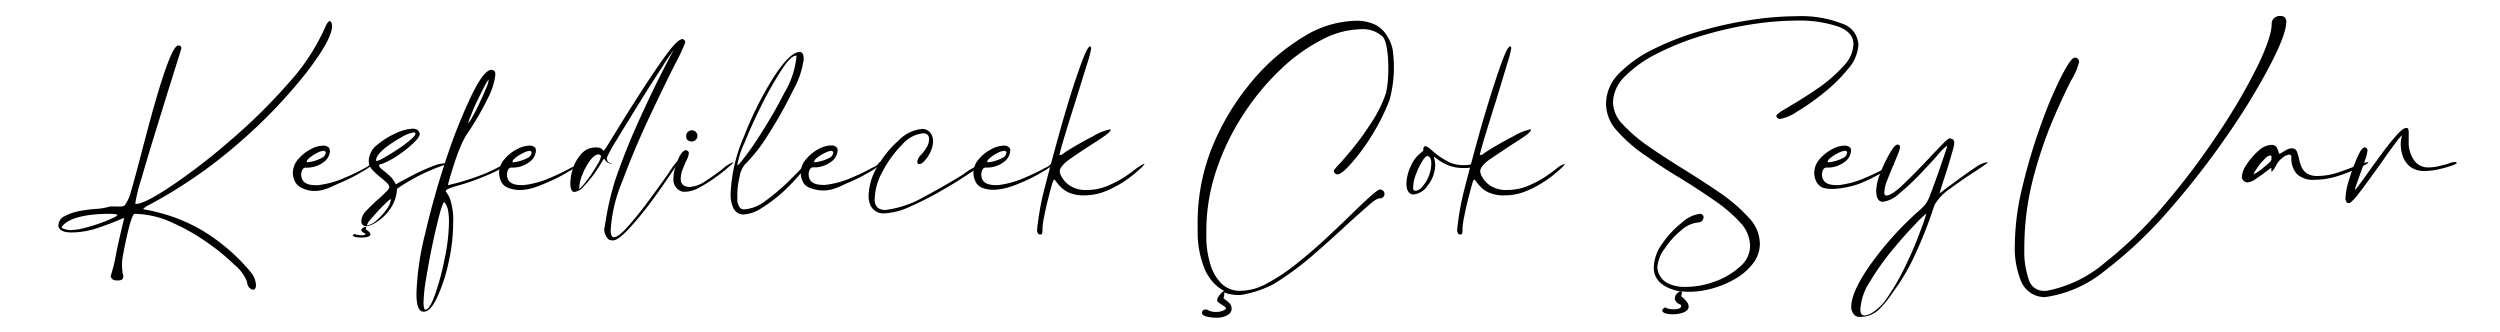
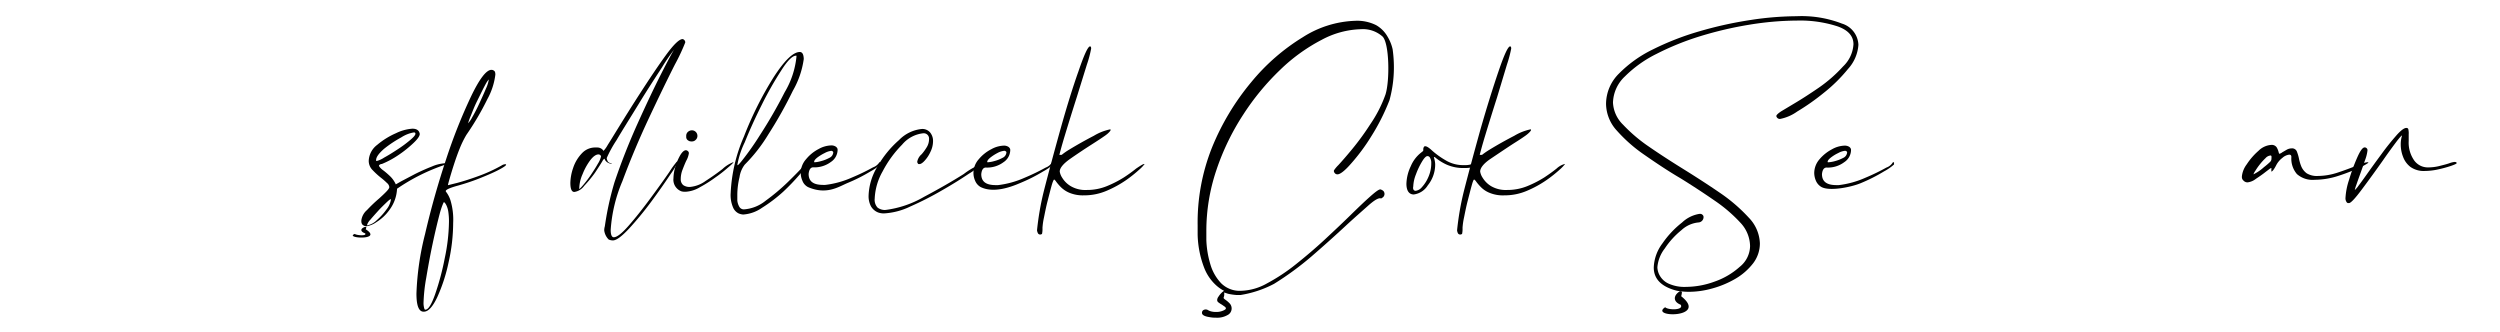
<svg xmlns="http://www.w3.org/2000/svg" id="Layer_1" data-name="Layer 1" viewBox="0 0 339 45">
-   <path d="M44.71,2.87c.18,0,.28.21.32.65,0,1.19-1.14,3.27-3.43,6.26a69.19,69.19,0,0,1-9,9.42,65.22,65.22,0,0,1-12.35,8.57,2.51,2.51,0,0,0-.84.57s.17.08.51.12a26.28,26.28,0,0,1,3.19.83,22.2,22.2,0,0,1,5.13,2.47A25.9,25.9,0,0,1,34,36.9a3,3,0,0,1,.71,1.75q0,.57-.36.63A.88.88,0,0,1,33.8,39a1.23,1.23,0,0,1-.3-.8,5.7,5.7,0,0,0-1.69-2.28A30.14,30.14,0,0,0,28,32.81a28.24,28.24,0,0,0-4.87-2.72A12.29,12.29,0,0,0,18.25,29c-.13,0-.31.35-.52,1s-.41,1.51-.62,2.45-.38,1.84-.52,2.69a7.09,7.09,0,0,0,.06,2s.43,1-.83.88a.75.75,0,0,1-.82-.54s.44-1.41.62-2.41.4-2,.61-2.91.39-1.67.51-2.17l.09-.38a.08.08,0,0,0,0-.05h0a4,4,0,0,0-.69.26c-.67.3-1.62.66-2.83,1.07a11.09,11.09,0,0,1-3.62.63c-1.09,0-1.68-.3-1.78-.89a1.47,1.47,0,0,1,.89-1.34,7.3,7.3,0,0,1,2.13-.7,18.67,18.67,0,0,1,2.39-.28A9.65,9.65,0,0,0,14.93,28h1s.77.08,1-.18A5.51,5.51,0,0,0,17.75,26c.3-1,.71-2.51,1.25-4.57.2-.77.42-1.63.68-2.58Q23,6.17,24.17,6.17c.28,0,.42.12.42.38q0,.06-.39,1.29c-.26.83-.59,1.89-1,3.2-.64,2-1.32,4.26-2.07,6.67s-1.39,4.57-1.94,6.48a22.07,22.07,0,0,0-.84,3.35c0,.07,0,.11.09.11.76,0,2.33-.79,4.73-2.39a81.84,81.84,0,0,0,7.92-6.09,77.82,77.82,0,0,0,8-7.86A28.44,28.44,0,0,0,44.2,3.46C44.4,3.06,44.57,2.87,44.71,2.87ZM14.87,29a19.43,19.43,0,0,0-2.89.18,10.73,10.73,0,0,0-1.88.44A5.1,5.1,0,0,0,9,30.16a2.08,2.08,0,0,0-.52.47,1,1,0,0,0-.13.24s0,.06.09.06a2.68,2.68,0,0,0,1.18.27,10.55,10.55,0,0,0,1.13-.12c.66-.14,1.38-.34,2.17-.59A21,21,0,0,0,15,29.7c.6-.27.91-.44.91-.52S15.64,29,15.1,29Z" />
-   <path d="M50.38,22h.15c0,.27,0,.28,0,.3a6.77,6.77,0,0,1-1.34.93,22.59,22.59,0,0,1-3.16,1.6c-1.22.52-3.14,1.77-5.32.54a1.8,1.8,0,0,1-.77-.88,2.6,2.6,0,0,1-.23-1,2.87,2.87,0,0,1,.73-1.91,5.65,5.65,0,0,1,1.68-1.34,3.69,3.69,0,0,1,1.67-.49,1.13,1.13,0,0,1,.65.15.6.6,0,0,1,.25.32,1.33,1.33,0,0,1,.05.3A2,2,0,0,1,43.86,22a3.69,3.69,0,0,1-2.39.73c-.36,0-.57.3-.63.89,0,1,.63,1.47,1.88,1.49l.41,0a12.5,12.5,0,0,0,3.6-1,27.64,27.64,0,0,0,2.85-1.38A1.61,1.61,0,0,0,50.38,22Zm-6.51-1.55a2.43,2.43,0,0,0-.9.3,5.33,5.33,0,0,0-.95.61c-.29.23-.43.42-.43.58a.05.05,0,0,0,.06.06h.06a4.25,4.25,0,0,0,.8-.15,5.19,5.19,0,0,0,1.13-.44.88.88,0,0,0,.53-.75.19.19,0,0,0-.07-.13A.32.32,0,0,0,43.87,20.45Z" />
  <path d="M60.62,22.15a1.12,1.12,0,0,1,.27,0,2.12,2.12,0,0,1-.48.17,26.24,26.24,0,0,0-6.57,3.27,5.2,5.2,0,0,1-1,2.83,6.11,6.11,0,0,1-1.78,1.69,3.27,3.27,0,0,1-1.34.57.79.79,0,0,1-.59-.24A.72.72,0,0,1,49,30v-.12a2.21,2.21,0,0,1,.76-1.39,19.91,19.91,0,0,1,1.62-1.55c.39-.35.73-.67,1-.95s.41-.48.41-.62a.82.82,0,0,0-.31-.55,9.21,9.21,0,0,0-.76-.67,10.57,10.57,0,0,1-1.17-1.06A1.76,1.76,0,0,1,50,21.82a2.84,2.84,0,0,1,1.14-2.17,10.37,10.37,0,0,1,2.56-1.59,6,6,0,0,1,2.22-.61c.59,0,.92.24,1,.71,0,.28-.28.69-.84,1.22a15.22,15.22,0,0,1-2,1.61,12.25,12.25,0,0,1-2.31,1.25l-.09,0c-.19.07-.29.15-.29.23s.21.38.62.66a11.28,11.28,0,0,1,.89.77A3.52,3.52,0,0,1,53.67,25h0a0,0,0,0,1,0,0l.74-.42,1.9-1c.75-.37,1.5-.71,2.25-1a5.24,5.24,0,0,1,1.76-.44A1,1,0,0,1,60.62,22.15ZM49.76,30.57a2.54,2.54,0,0,0,1.34-.72,8.59,8.59,0,0,0,1.31-1.45A2.88,2.88,0,0,0,53,27.12V27h0c-.08,0-.29.16-.62.48s-.71.68-1.1,1.11-.75.83-1.06,1.2a1.83,1.83,0,0,0-.46.75ZM51,21.72c0,.07,0,.11.09.11a3.39,3.39,0,0,0,1-.46c.55-.3,1.15-.67,1.8-1.1A16.89,16.89,0,0,0,55.61,19c.48-.4.72-.68.72-.86a.16.16,0,0,0-.18-.18h-.06a4.54,4.54,0,0,0-1.68.67,15.56,15.56,0,0,0-2.32,1.54C51.37,20.8,51,21.3,51,21.72Z" />
  <path d="M68.48,22.27a.12.12,0,0,1,.09,0l.06.06c0,.12-.34.35-1,.7s-1.53.72-2.52,1.12-2,.73-2.95,1c-1.15.31-1.72.57-1.72.77a.44.44,0,0,0,.09.15,3.79,3.79,0,0,1,.56,1.11,9.12,9.12,0,0,1,.36,3.05,24.63,24.63,0,0,1-.61,5.29,22.78,22.78,0,0,1-1.53,4.74c-.61,1.3-1.22,2-1.81,2A.64.64,0,0,1,57,42.1c-.36-.32-.53-1.08-.53-2.29a37.76,37.76,0,0,1,1.17-8.08q1.17-5.06,2.85-10.12A72.44,72.44,0,0,1,63.91,13q1.7-3.52,2.73-3.53A.58.58,0,0,1,67,9.6c.11.07.17.24.17.52a9.14,9.14,0,0,1-1.07,3.3,37.39,37.39,0,0,1-2.86,4.87,13.3,13.3,0,0,0-.89,1.81c-.3.74-.56,1.48-.8,2.22s-.43,1.38-.58,1.9-.22.8-.22.82,0,.06,0,.07l0,0L62,24.8c.82-.22,1.77-.52,2.87-.92A20.79,20.79,0,0,0,68,22.45,1,1,0,0,1,68.48,22.27Zm-7.6,7.81a8.61,8.61,0,0,0-.09-1.37,3.09,3.09,0,0,0-.23-.81,1.88,1.88,0,0,0-.23-.39c-.07-.07-.12-.1-.14-.1s-.3.55-.59,1.66-.61,2.45-.94,4-.61,3.1-.86,4.59a22.56,22.56,0,0,0-.37,3.44,2.53,2.53,0,0,0,.06.56.8.8,0,0,0,.12.33h.08c.38,0,.82-.69,1.31-2.08A35.31,35.31,0,0,0,60.31,35,25.07,25.07,0,0,0,60.88,30.08ZM66.31,10.8c-.1,0-.29.28-.59.85s-.61,1.22-1,2-.63,1.42-.86,2a8.37,8.37,0,0,0-.39,1.07,3.4,3.4,0,0,0,.54-.78c.33-.57.67-1.22,1-1.94s.64-1.39.89-2a4.4,4.4,0,0,0,.37-1.15S66.33,10.8,66.31,10.8Z" />
-   <path d="M78.35,22h.15c0,.27,0,.28,0,.3a7.2,7.2,0,0,1-1.34.93A22.59,22.59,0,0,1,74,24.83c-1.22.52-3.36,1.47-5.32.54a1.66,1.66,0,0,1-.78-.88,2.77,2.77,0,0,1-.22-1,2.82,2.82,0,0,1,.73-1.91,5.41,5.41,0,0,1,1.68-1.34,3.69,3.69,0,0,1,1.66-.49,1.15,1.15,0,0,1,.66.15.6.6,0,0,1,.25.32,1.24,1.24,0,0,1,0,.3,2,2,0,0,1-.9,1.47,3.69,3.69,0,0,1-2.39.73c-.36,0-.57.3-.63.89,0,1,.63,1.47,1.87,1.49l.42,0a12.5,12.5,0,0,0,3.6-1,27.64,27.64,0,0,0,2.85-1.38A1.65,1.65,0,0,0,78.35,22Zm-6.51-1.55a2.37,2.37,0,0,0-.9.3,5.33,5.33,0,0,0-1,.61c-.29.23-.44.42-.44.58a.05.05,0,0,0,.06.06h.06a4.17,4.17,0,0,0,.81-.15,4.92,4.92,0,0,0,1.12-.44.87.87,0,0,0,.54-.75.19.19,0,0,0-.07-.13A.32.32,0,0,0,71.84,20.45Z" />
  <path d="M91.79,21.91l.18,0a.09.09,0,0,1,0,0v0a14.12,14.12,0,0,1-1.08,1.76c-.72,1.09-1.59,2.33-2.6,3.7a44.54,44.54,0,0,1-3,3.64c-1,1.06-1.7,1.59-2.18,1.59a1.39,1.39,0,0,1-.57-.12,2.1,2.1,0,0,1-.6-1.8v.57a40.72,40.72,0,0,1,1.39-6.55q1.35-4,3.12-7.93t3.21-6.77q1.44-2.82,1.77-3.3a25.66,25.66,0,0,0-1.65,2.41c-.92,1.42-2,3.06-3.12,4.9s-2.18,3.5-3.06,5a16.43,16.43,0,0,0-1.33,2.42,1,1,0,0,0,.06.27c.06.1.06.39.61.44v.06a1.08,1.08,0,0,1-.91-.53.53.53,0,0,0-.06-.13.07.07,0,0,0-.06,0,1.32,1.32,0,0,0-.24.34q-.36.6-1,1.56a17.19,17.19,0,0,1-1.46,1.77,2,2,0,0,1-1.33.82q-.54,0-.54-1.23a6.59,6.59,0,0,1,.37-2A5.24,5.24,0,0,1,79,20.69,2.46,2.46,0,0,1,80.78,20H81a1,1,0,0,1,.84.46,4,4,0,0,0,.56-.79c.33-.52.76-1.22,1.3-2.1.94-1.52,2-3.23,3.22-5.11s2.33-3.55,3.39-5,1.81-2.16,2.25-2.16a.43.43,0,0,1,.26.16.44.44,0,0,1,.1.3,27.19,27.19,0,0,1-1.41,3Q90,11.74,88,16T84.4,24.56a20.25,20.25,0,0,0-1.59,6.61c0,.65.14,1,.42,1,.44,0,1.13-.55,2.07-1.63s1.92-2.32,2.93-3.69,1.86-2.55,2.54-3.54A11.77,11.77,0,0,1,91.79,21.91ZM78.56,25.6c.08,0,.27-.21.58-.58a16.35,16.35,0,0,0,1-1.33c.35-.53.66-1,.93-1.49a3,3,0,0,0,.43-1,.35.35,0,0,0-.13-.19.38.38,0,0,0-.22-.07c-.34,0-.72.27-1.13.81A8.22,8.22,0,0,0,79,23.61a5,5,0,0,0-.45,1.87Q78.5,25.6,78.56,25.6Z" />
  <path d="M99.41,22h.07s0,0,0,0a5.49,5.49,0,0,1-.69.66c-.46.4-1,.86-1.73,1.36a17.93,17.93,0,0,1-2.14,1.36A4.22,4.22,0,0,1,93,26h-.16a1.53,1.53,0,0,1-.45-.06,1.68,1.68,0,0,1-1.07-1.76,5.76,5.76,0,0,1,.26-1.57,7,7,0,0,1,.66-1.56c.27-.45.53-.68.79-.68a.5.5,0,0,1,.27.14.36.36,0,0,1,.11.28,2.92,2.92,0,0,1-.35,1c-.17.36-.33.76-.5,1.2a3.47,3.47,0,0,0-.25,1.28,1,1,0,0,0,.35.84,1.51,1.51,0,0,0,.89.24,4.22,4.22,0,0,0,2.14-.82c.84-.54,1.6-1.08,2.28-1.61A4.47,4.47,0,0,1,99.41,22Zm-6-2.91a.54.54,0,0,1-.36-.5v-.18a.71.71,0,0,1,.36-.62.78.78,0,0,1,.41-.12.75.75,0,0,1,.75.77.71.71,0,0,1-.23.52.7.7,0,0,1-.52.22A1,1,0,0,1,93.36,19.09Z" />
  <path d="M109.39,22.27l0,0s0,0,0,0c0,.2-.31.66-.93,1.37A29.74,29.74,0,0,1,106.2,26a20.34,20.34,0,0,1-2.86,2.17,5.06,5.06,0,0,1-2.57.92,1.94,1.94,0,0,1-.61-.15,1.58,1.58,0,0,1-.74-.77,4.25,4.25,0,0,1-.34-2,21.42,21.42,0,0,1,1.8-7.66,47.28,47.28,0,0,1,4-8q2.23-3.46,3.57-3.46c.34,0,.52.31.54.95a11.87,11.87,0,0,1-1.48,4.31,57.43,57.43,0,0,1-3.32,5.91,21.68,21.68,0,0,1-3.2,4.1,3.6,3.6,0,0,0-.71,1.7,10.4,10.4,0,0,0-.3,2.38v.14c0,.14,0,.36,0,.66a2.13,2.13,0,0,0,.26.82.7.7,0,0,0,.65.37,5.26,5.26,0,0,0,2.94-1.18,27.66,27.66,0,0,0,3-2.52c.93-.91,1.62-1.61,2.08-2.13A2.52,2.52,0,0,1,109.39,22.27Zm-9.36.12c.06,0,.27-.21.6-.63a37.84,37.84,0,0,0,2.42-3.44,63.77,63.77,0,0,0,3.35-5.81A11.66,11.66,0,0,0,108,7.69V7.55s0,0-.06,0q-.73,0-2,2a47.25,47.25,0,0,0-2.66,4.69q-1.35,2.7-2.29,5.05a11.52,11.52,0,0,0-1,3.05v.08S100,22.39,100,22.39Z" />
  <path d="M119.25,22h.15c0,.27,0,.28,0,.3a7.2,7.2,0,0,1-1.34.93,22.75,22.75,0,0,1-3.17,1.6c-1.21.52-2.83,1.62-5.32.54a1.61,1.61,0,0,1-.77-.88,2.58,2.58,0,0,1-.22-1,2.82,2.82,0,0,1,.73-1.91A5.41,5.41,0,0,1,111,20.21a3.69,3.69,0,0,1,1.66-.49,1.09,1.09,0,0,1,.65.15.63.63,0,0,1,.26.32,1.24,1.24,0,0,1,0,.3,2,2,0,0,1-.9,1.47,3.71,3.71,0,0,1-2.4.73c-.35,0-.56.3-.62.89,0,1,.62,1.47,1.87,1.49a3,3,0,0,0,.42,0,12.43,12.43,0,0,0,3.59-1,29,29,0,0,0,2.86-1.38A1.7,1.7,0,0,0,119.25,22Zm-6.51-1.55a2.47,2.47,0,0,0-.91.3,6.16,6.16,0,0,0-1,.61c-.29.23-.43.42-.43.58a.05.05,0,0,0,.06.06h.06a4,4,0,0,0,.8-.15,4.82,4.82,0,0,0,1.13-.44.87.87,0,0,0,.54-.75s0-.08-.08-.13A.29.29,0,0,0,112.74,20.45Z" />
  <path d="M132.75,22.37h.07l.05.05a7.36,7.36,0,0,1-1.48,1.13c-1,.67-2.18,1.42-3.62,2.24A42.69,42.69,0,0,1,123.44,28a9.4,9.4,0,0,1-3.59.94,2.36,2.36,0,0,1-.75-.12,1.94,1.94,0,0,1-1-.85,2.91,2.91,0,0,1-.32-1.41,8,8,0,0,1,1.22-4A13.76,13.76,0,0,1,121.9,19,5,5,0,0,1,125,17.49a1.38,1.38,0,0,1,1.13.48,1.81,1.81,0,0,1,.39,1.19,3.31,3.31,0,0,1-.35,1.43,4.55,4.55,0,0,1-.77,1.18c-.29.32-.53.48-.73.48l-.12,0a.2.2,0,0,1-.09-.09.38.38,0,0,1-.08-.24,1.72,1.72,0,0,1,.59-1,6.76,6.76,0,0,0,.68-.93,2.11,2.11,0,0,0,.33-1.15v-.09a.72.72,0,0,0-.68-.68h-.09a4.34,4.34,0,0,0-2.89,1.55,14.9,14.9,0,0,0-2.63,3.61,8.13,8.13,0,0,0-1.08,3.7,1.55,1.55,0,0,0,.39,1.22,1.63,1.63,0,0,0,1.07.32,13.84,13.84,0,0,0,5.23-1.78q3.09-1.64,5.38-3.09A9.79,9.79,0,0,1,132.75,22.37Z" />
  <path d="M142.67,22h.15c0,.27,0,.28,0,.3a7.2,7.2,0,0,1-1.34.93,22.75,22.75,0,0,1-3.17,1.6c-1.21.52-3.55,1.4-5.32.54a1.72,1.72,0,0,1-.77-.88,2.58,2.58,0,0,1-.22-1,2.82,2.82,0,0,1,.73-1.91,5.41,5.41,0,0,1,1.68-1.34,3.69,3.69,0,0,1,1.66-.49,1.09,1.09,0,0,1,.65.15.63.63,0,0,1,.26.32,1.24,1.24,0,0,1,0,.3,2,2,0,0,1-.9,1.47,3.71,3.71,0,0,1-2.4.73c-.35,0-.56.3-.62.89,0,1,.62,1.47,1.87,1.49a3,3,0,0,0,.42,0,12.43,12.43,0,0,0,3.59-1,29,29,0,0,0,2.86-1.38A1.7,1.7,0,0,0,142.67,22Zm-6.51-1.55a2.47,2.47,0,0,0-.91.3,6.16,6.16,0,0,0-.95.61c-.28.23-.43.42-.43.58a.05.05,0,0,0,.06.06H134a4,4,0,0,0,.8-.15,4.82,4.82,0,0,0,1.13-.44.87.87,0,0,0,.54-.75s0-.08-.08-.13A.29.29,0,0,0,136.16,20.45Z" />
  <path d="M155.15,22.24s.06,0,.06,0a5,5,0,0,1-.68.72,18.37,18.37,0,0,1-1.84,1.47,14.91,14.91,0,0,1-2.63,1.44,7.78,7.78,0,0,1-3.08.62,4.77,4.77,0,0,1-1.95-.34,3.66,3.66,0,0,1-1.17-.77,6.48,6.48,0,0,1-.63-.73c-.14-.2-.23-.3-.29-.3s-.2.3-.36.88-.33,1.27-.52,2-.35,1.53-.49,2.23a9.21,9.21,0,0,0-.21,1.44,3.26,3.26,0,0,1-.06.81.37.37,0,0,1-.24.09.33.33,0,0,1-.32-.18,1.27,1.27,0,0,1-.12-.39,37.94,37.94,0,0,1,.93-5.34q1-3.9,2.26-8.41t2.44-7.84c.76-2.23,1.28-3.35,1.56-3.35q.15,0,.15.3a15,15,0,0,1-.58,2.17L146,13.21c-.6,1.88-1.14,3.62-1.62,5.2s-.73,2.59-.73,2.59H144v.17c-.27,0-.24,0-.2-.05l.24-.18a9.14,9.14,0,0,1,.86-.6c1.17-.71,2.31-1.35,3.43-1.93a7,7,0,0,1,2.16-.86h.1s0,.05,0,.11-.23.37-.71.71-1.06.72-1.75,1.16q-1.57,1-3,2c-1,.7-1.43,1.28-1.43,1.73a2.13,2.13,0,0,0,.34.85,3.36,3.36,0,0,0,1.15,1.13,3.89,3.89,0,0,0,2.17.52,7.1,7.1,0,0,0,2.73-.52,14.85,14.85,0,0,0,2.29-1.17,20,20,0,0,0,1.69-1.22C154.65,22.46,155,22.24,155.15,22.24Z" />
  <path d="M166,39.66v.05a1.35,1.35,0,0,1,0,.33c0,.13-.06.23-.07.3a.09.09,0,0,0,0,.06c0,.06.08.14.25.26a3.49,3.49,0,0,1,.56.48,1,1,0,0,1,.27.72,1,1,0,0,1-.57.87,2.79,2.79,0,0,1-1.51.35,4.51,4.51,0,0,1-.94-.08c-.65-.1-1-.29-1-.57a.41.41,0,0,1,.16-.36.53.53,0,0,1,.27-.1.17.17,0,0,1,.12,0h.12a2.38,2.38,0,0,0,.51.24,2.58,2.58,0,0,0,.79.09,2.21,2.21,0,0,0,.87-.17c.27-.11.4-.21.4-.31a.31.31,0,0,0-.16-.24l-.37-.26a3.67,3.67,0,0,1-.46-.3.4.4,0,0,1-.19-.3v-.06a.82.82,0,0,1,.18-.44,2.78,2.78,0,0,1,.41-.51,1.31,1.31,0,0,1,.35-.27,5.06,5.06,0,0,1-1-.68,6.21,6.21,0,0,1-1.68-2.39,13.34,13.34,0,0,1-.91-4.57c0-.41,0-.83,0-1.24A27.4,27.4,0,0,1,164.35,20a33.51,33.51,0,0,1,5.32-8.86,27.86,27.86,0,0,1,7-6.1,14,14,0,0,1,7.1-2.22,5.75,5.75,0,0,1,2.85.6A4.17,4.17,0,0,1,188.17,5a5.71,5.71,0,0,1,.67,1.68A17.35,17.35,0,0,1,189,8.48a16.79,16.79,0,0,1-.59,5.12,28.58,28.58,0,0,1-2.48,4.91,26.32,26.32,0,0,1-2.75,3.7c-.87,1-1.48,1.43-1.81,1.43a.45.45,0,0,1-.33-.12.63.63,0,0,1-.16-.25,1.07,1.07,0,0,1,0-.16,4.57,4.57,0,0,1,.6-.72c.47-.51,1.11-1.24,1.9-2.2a35.26,35.26,0,0,0,2.41-3.31,17.48,17.48,0,0,0,2.08-4.06c.6-1.88.53-6.93-.39-7.86a4,4,0,0,0-2.94-1,11.9,11.9,0,0,0-5.34,1.45,23.92,23.92,0,0,0-5.61,4.06,33.62,33.62,0,0,0-5,6.06,32.83,32.83,0,0,0-3.64,7.51,25.82,25.82,0,0,0-1.37,8.32c0,.39,0,.78,0,1.16a12.8,12.8,0,0,0,.54,3.3,6.22,6.22,0,0,0,1.49,2.61,3.56,3.56,0,0,0,2.7,1,7.53,7.53,0,0,0,3.49-1,25.34,25.34,0,0,0,3.93-2.6c1.33-1.06,2.64-2.17,3.9-3.34s2.44-2.28,3.51-3.33,1.9-1.84,2.62-2.48,1.19-1,1.42-1a1,1,0,0,1,.41.22.6.6,0,0,1,0,.79c-.07.09-.17.12-.27.21h-.09c-.31-.09-.89.26-1.72,1s-1.82,1.6-3,2.69q-2.15,2-4.68,4.19a41.25,41.25,0,0,1-5.07,3.71A14.72,14.72,0,0,1,168.23,40h-.6a7.53,7.53,0,0,1-1.12-.17Z" />
  <path d="M200,22.21c.17,0,.26,0,.26.12s-.05.1-.15.17a1.57,1.57,0,0,1-.5.19,4.4,4.4,0,0,1-1,.09,5.52,5.52,0,0,1-2.45-.46,6.81,6.81,0,0,1-1.36-.82c-.16-.14-.26-.21-.32-.21l-.05.05s0,0,0,0a3.27,3.27,0,0,1,.18.89,4.49,4.49,0,0,1-1,2.9,2.63,2.63,0,0,1-1.9,1.24c-.63,0-1-.49-1-1.46a5.9,5.9,0,0,1,.6-2.39,4.57,4.57,0,0,1,1.36-1.8,0,0,0,0,1,0,0l.26-.21a.21.21,0,0,0,.07-.15v0a1.58,1.58,0,0,1,0-.19.62.62,0,0,1,.08-.24.19.19,0,0,1,.18-.1c.22,0,.54.22,1,.65A11.17,11.17,0,0,0,196,21.72a4.6,4.6,0,0,0,2.54.67,3,3,0,0,0,1-.12A1.86,1.86,0,0,1,200,22.21Zm-8,3.66a1.36,1.36,0,0,0,.82-.5,4.82,4.82,0,0,0,.87-1.37,4.58,4.58,0,0,0,.39-1.9V22a1.11,1.11,0,0,0-.06-.34,1.25,1.25,0,0,0-.16-.35.38.38,0,0,0-.31-.14c-.18,0-.43.25-.73.75a9.92,9.92,0,0,0-.82,1.73,4.79,4.79,0,0,0-.36,1.62C191.56,25.63,191.68,25.85,191.92,25.87Z" />
  <path d="M212.16,22.24s.06,0,.06,0a5,5,0,0,1-.68.72,17.54,17.54,0,0,1-1.85,1.47,14.56,14.56,0,0,1-2.63,1.44,7.69,7.69,0,0,1-3.07.62,4.71,4.71,0,0,1-2-.34,3.44,3.44,0,0,1-1.17-.77,6.48,6.48,0,0,1-.63-.73q-.21-.3-.3-.3c-.08,0-.19.3-.35.88s-.33,1.27-.52,2-.35,1.53-.49,2.23a9.21,9.21,0,0,0-.21,1.44,3.26,3.26,0,0,1-.06.81.37.37,0,0,1-.24.09.34.34,0,0,1-.33-.18,1.25,1.25,0,0,1-.11-.39,37.94,37.94,0,0,1,.93-5.34q1-3.9,2.26-8.41c.86-3,1.68-5.61,2.44-7.84s1.28-3.35,1.56-3.35q.15,0,.15.3a16.75,16.75,0,0,1-.58,2.17L203,13.21c-.6,1.88-1.14,3.62-1.62,5.2s-.73,2.59-.73,2.59H201v.17c-.26,0-.23,0-.19-.05l.23-.18q.39-.3.87-.6c1.16-.71,2.31-1.35,3.43-1.93a7.11,7.11,0,0,1,2.15-.86h.11s0,.05,0,.11-.24.37-.71.71-1.06.72-1.76,1.16c-1,.65-2,1.33-3,2s-1.42,1.28-1.42,1.73a2.13,2.13,0,0,0,.34.85,3.41,3.41,0,0,0,1.14,1.13,3.94,3.94,0,0,0,2.17.52,7.18,7.18,0,0,0,2.74-.52,14.85,14.85,0,0,0,2.29-1.17c.67-.44,1.23-.85,1.69-1.22A2.63,2.63,0,0,1,212.16,22.24Z" />
  <path d="M241.37,16.13a.49.49,0,0,1-.5-.39c0-.14.22-.35.65-.64l1.67-1c1.07-.63,2.23-1.38,3.47-2.23A19.14,19.14,0,0,0,249.93,9a4.51,4.51,0,0,0,1.4-3c0-1.11-.72-1.92-2.17-2.43a16.49,16.49,0,0,0-5.5-.78,41.18,41.18,0,0,0-6.39.55,50,50,0,0,0-6.69,1.56,36.77,36.77,0,0,0-5.94,2.4,16.36,16.36,0,0,0-4.3,3.06,5.07,5.07,0,0,0-1.62,3.55,4.47,4.47,0,0,0,1.37,3,21,21,0,0,0,3.54,3c1.45,1,3,2,4.61,3s3.4,2.15,5,3.25a22.32,22.32,0,0,1,3.9,3.36A5.26,5.26,0,0,1,238.64,33a4.44,4.44,0,0,1-.92,2.71,8.32,8.32,0,0,1-2.38,2.08,13,13,0,0,1-3.14,1.32,11.84,11.84,0,0,1-3.16.46,9.43,9.43,0,0,1-1.67-.15q-3.12-.8-3.12-3.15A5.76,5.76,0,0,1,225.43,33a12.87,12.87,0,0,1,2.66-2.83A4.44,4.44,0,0,1,230.46,29h.09a.41.41,0,0,1,.3.12.37.37,0,0,1,.15.3v.08a.73.73,0,0,1-.65.66A3.94,3.94,0,0,0,228,31.21a11,11,0,0,0-2.26,2.49,4.78,4.78,0,0,0-1,2.55,2.46,2.46,0,0,0,.33,1.13,2.62,2.62,0,0,0,1.17,1.07,5.24,5.24,0,0,0,2.42.45,11.39,11.39,0,0,0,3.85-.72,10,10,0,0,0,3.4-2,3.68,3.68,0,0,0,1.4-2.82A4.73,4.73,0,0,0,236,30.2a20,20,0,0,0-3.5-3q-2.15-1.49-4.58-3c-1.71-1-3.32-2.08-4.86-3.15a20.38,20.38,0,0,1-3.79-3.31,5.47,5.47,0,0,1-1.49-3.64A5.81,5.81,0,0,1,219.51,10a16.69,16.69,0,0,1,4.62-3.3,37.26,37.26,0,0,1,6.29-2.45,52.63,52.63,0,0,1,6.9-1.53,42.07,42.07,0,0,1,6.28-.52,15.15,15.15,0,0,1,6.17,1A3.14,3.14,0,0,1,252,6.08a5.37,5.37,0,0,1-1.4,3.26,21,21,0,0,1-3.32,3.27,30.7,30.7,0,0,1-3.59,2.52A5.94,5.94,0,0,1,241.37,16.13Z" />
  <path d="M256.68,22h.15c0,.27,0,.28,0,.3a6.77,6.77,0,0,1-1.34.93,22.59,22.59,0,0,1-3.16,1.6c-1.22.52-4.17,1.14-5.32.54a1.78,1.78,0,0,1-.78-.88,2.77,2.77,0,0,1-.22-1,2.87,2.87,0,0,1,.73-1.91,5.65,5.65,0,0,1,1.68-1.34,3.69,3.69,0,0,1,1.66-.49,1.15,1.15,0,0,1,.66.15.6.6,0,0,1,.25.32,1.33,1.33,0,0,1,0,.3,2,2,0,0,1-.91,1.47,3.69,3.69,0,0,1-2.39.73c-.36,0-.57.3-.63.89,0,1,.63,1.47,1.87,1.49a3,3,0,0,0,.42,0,12.5,12.5,0,0,0,3.6-1,27.64,27.64,0,0,0,2.85-1.38A1.65,1.65,0,0,0,256.68,22Zm-6.51-1.55a2.43,2.43,0,0,0-.9.3,5.33,5.33,0,0,0-1,.61c-.29.23-.44.42-.44.58a.05.05,0,0,0,.06.06H248a4.17,4.17,0,0,0,.81-.15,5.19,5.19,0,0,0,1.13-.44.88.88,0,0,0,.53-.75.19.19,0,0,0-.07-.13A.32.32,0,0,0,250.17,20.45Z" />
-   <path d="M269.38,22h.16s0,0,0,0-.15.19-.45.39l-1.19.81c-1.08.68-2.21,1.46-3.39,2.33a6.91,6.91,0,0,0-2.2,2.28,57.56,57.56,0,0,1-2.94,7.38,27.19,27.19,0,0,1-2.72,4.48,14.27,14.27,0,0,1-2,2.43,3.83,3.83,0,0,1-1.57.78,3.75,3.75,0,0,1-.89.09h-.09a1,1,0,0,1-.58-.2,1.55,1.55,0,0,1-.49-1.11V41.6q0-2,2.55-5.65a43.69,43.69,0,0,1,6.64-7.38,7.11,7.11,0,0,0,.87-.87,5.33,5.33,0,0,0,.65-1.28c.22-.57.55-1.48,1-2.73l.93-2.7c.25-.75.38-1.14.38-1.18v-.06A6.54,6.54,0,0,0,262.77,21c-.66.75-1.47,1.62-2.4,2.6a33.09,33.09,0,0,1-2.79,2.61,4,4,0,0,1-2.26,1.15c-.6,0-.91-.52-.91-1.55a6.94,6.94,0,0,1,.57-2.34,17.76,17.76,0,0,1,1.26-2.66q.69-1.2,1.05-1.2c.23,0,.35.11.35.33a3,3,0,0,1-.26.9c-.17.43-.37.93-.61,1.48-.3.71-.59,1.42-.86,2.12a4.92,4.92,0,0,0-.4,1.66c0,.26.1.4.29.42.47,0,1.29-.55,2.44-1.66s2.28-2.27,3.4-3.47c.69-.73,1.28-1.35,1.78-1.86s.81-.76.93-.76a.65.65,0,0,1,.29.07l.07,0a.53.53,0,0,1,.29.48v.08a5.59,5.59,0,0,1-.25,1.13c-.17.6-.36,1.26-.59,2s-.44,1.42-.66,2.06c-.14.45-.25.83-.35,1.14s-.15.47-.15.49v0a7.88,7.88,0,0,0,.71-.54l2-1.47c.8-.58,1.56-1.11,2.27-1.59A4.11,4.11,0,0,1,269.38,22ZM252.82,42.79a2.82,2.82,0,0,0,1.37-.61,6.26,6.26,0,0,0,1.48-1.48A31.14,31.14,0,0,0,258.41,36q1.27-2.64,2-4.71a22.27,22.27,0,0,0,.8-2.33h0a12.77,12.77,0,0,0-1.46,1.4q-1.36,1.39-3.09,3.47a35.21,35.21,0,0,0-3.06,4.3,7.83,7.83,0,0,0-1.34,3.88C252.28,42.52,252.46,42.77,252.82,42.79Z" />
-   <path d="M310,3.07q0,1.58-2.18,5.78a89.57,89.57,0,0,1-5.74,9.41,110.47,110.47,0,0,1-7.89,10.15,57.63,57.63,0,0,1-8.71,8.25,16.32,16.32,0,0,1-8.19,3.63,4.09,4.09,0,0,1-.93-.12A3.51,3.51,0,0,1,274,38a11.92,11.92,0,0,1-.79-4.74,34.47,34.47,0,0,1,1.07-8.1,78,78,0,0,1,2.5-8.32,56,56,0,0,1,2.74-6.48c.87-1.69,1.47-2.54,1.79-2.54a.55.55,0,0,1,.61.59,8.46,8.46,0,0,1-1.06,2.47q-1.09,2.12-2.57,5.56a59.2,59.2,0,0,0-2.63,7.89,37.64,37.64,0,0,0-1.16,9.5,11.46,11.46,0,0,0,.6,4.07,2.09,2.09,0,0,0,2.05,1.54,1.83,1.83,0,0,0,.35,0,17.08,17.08,0,0,0,7.83-3.74,55.62,55.62,0,0,0,8.14-7.91,99.4,99.4,0,0,0,7.29-9.66,79.42,79.42,0,0,0,5.28-9q2-4.08,2-5.9v0a1,1,0,0,1,.31-.75,1.17,1.17,0,0,1,.88-.32c.54,0,.81.32.81.95Z" />
  <path d="M321,22h.07l.06,0a.12.12,0,0,1,0,.09,6.46,6.46,0,0,1-1.17.63,24.15,24.15,0,0,1-2.86,1.12,10.5,10.5,0,0,1-3.22.54,3.21,3.21,0,0,1-2.42-.78,3.21,3.21,0,0,1-.75-2.31c0-.21-.09-.32-.29-.32h0a1.7,1.7,0,0,0-.92.43,3,3,0,0,0-.88,1.07c-.28.53-.49.79-.62.79a.05.05,0,0,1,0,0,.28.28,0,0,1,0-.11.66.66,0,0,1,0-.21v-.16s0,0,0,0a.68.68,0,0,0-.28.15l-.5.38c-.4.32-.85.63-1.32.94a2.25,2.25,0,0,1-1.13.48.74.74,0,0,1-.55-.24A.62.62,0,0,1,304,24v-.09a3.32,3.32,0,0,1,.66-1.63,8.84,8.84,0,0,1,1.58-1.82,2.72,2.72,0,0,1,1.73-.81.81.81,0,0,1,.74.32,2.29,2.29,0,0,1,.26.62,1.45,1.45,0,0,0,.06.19c0,.05.05.07.07.07a1,1,0,0,0,.38-.2l.62-.36a1.39,1.39,0,0,1,.64-.17.69.69,0,0,1,.7.39,5.75,5.75,0,0,1,.3,1,5.65,5.65,0,0,0,.32,1.07,2.25,2.25,0,0,0,.73.92,2.62,2.62,0,0,0,1.53.36A8.74,8.74,0,0,0,317,23.4c.93-.31,1.74-.61,2.45-.9A5.33,5.33,0,0,1,321,22Zm-14,.66a9.92,9.92,0,0,0,.8-.68.61.61,0,0,0,.21-.42V21.5a1.69,1.69,0,0,0,0-.33l-.06-.08a.12.12,0,0,0-.09,0,1,1,0,0,0-.65.35,7.73,7.73,0,0,0-.76.83,8.6,8.6,0,0,0-.62.88,1.74,1.74,0,0,0-.26.49,0,0,0,0,0,0,0A6.2,6.2,0,0,0,307,22.66Z" />
  <path d="M319.31,25.77a0,0,0,0,0,0,0,3.07,3.07,0,0,0,.5-.58c.3-.39.66-.89,1.1-1.51q.92-1.3,2-2.76c.72-1,1.39-1.81,2-2.51s1.08-1.06,1.38-1.06.29.18.33.54a1.89,1.89,0,0,1,0,.3c0,.18,0,.48,0,.92a4.21,4.21,0,0,0,.74,2.64,2.27,2.27,0,0,0,1.87.95,6.32,6.32,0,0,0,1.55-.19c.51-.13,1-.25,1.34-.37a2.8,2.8,0,0,1,.71-.18q.27,0,.3.15c0,.08-.25.2-.73.37a16.11,16.11,0,0,1-1.74.48,8.38,8.38,0,0,1-1.81.22,3.12,3.12,0,0,1-2-.55,3.06,3.06,0,0,1-1-1.38,4.62,4.62,0,0,1-.31-1.64,4,4,0,0,1,.18-1.24c-.08,0-.38.33-.88,1s-1.1,1.49-1.77,2.46q-1.45,2.05-2.82,3.88c-.91,1.22-1.49,1.83-1.73,1.83l-.15,0a.42.42,0,0,1-.14-.09.92.92,0,0,1-.18-.65,9.32,9.32,0,0,1,.49-2.44,24.83,24.83,0,0,1,1.1-3c.4-.91.73-1.37,1-1.37h.06a.41.41,0,0,1,.24.13.35.35,0,0,1,.09.23v.06a5.36,5.36,0,0,1-.34,1.33c-.23.68-.47,1.37-.73,2.08-.18.5-.33.93-.45,1.28A3.77,3.77,0,0,0,319.31,25.77Z" />
  <path d="M228.07,39.55a2.59,2.59,0,0,1-.1.62c3.78,3-4.4,2.91-2.17,1.49h0c.36.4,2.58.44,2.1-.34-1.09-.42-1-1.3-.07-1.85M49.67,30.8a.74.74,0,0,1-.08.29c2.44,1.56-3,1.22-1.48.63h0c.23.2,1.7.31,1.4-.08-.71-.25-.65-.66,0-.88" />
</svg>